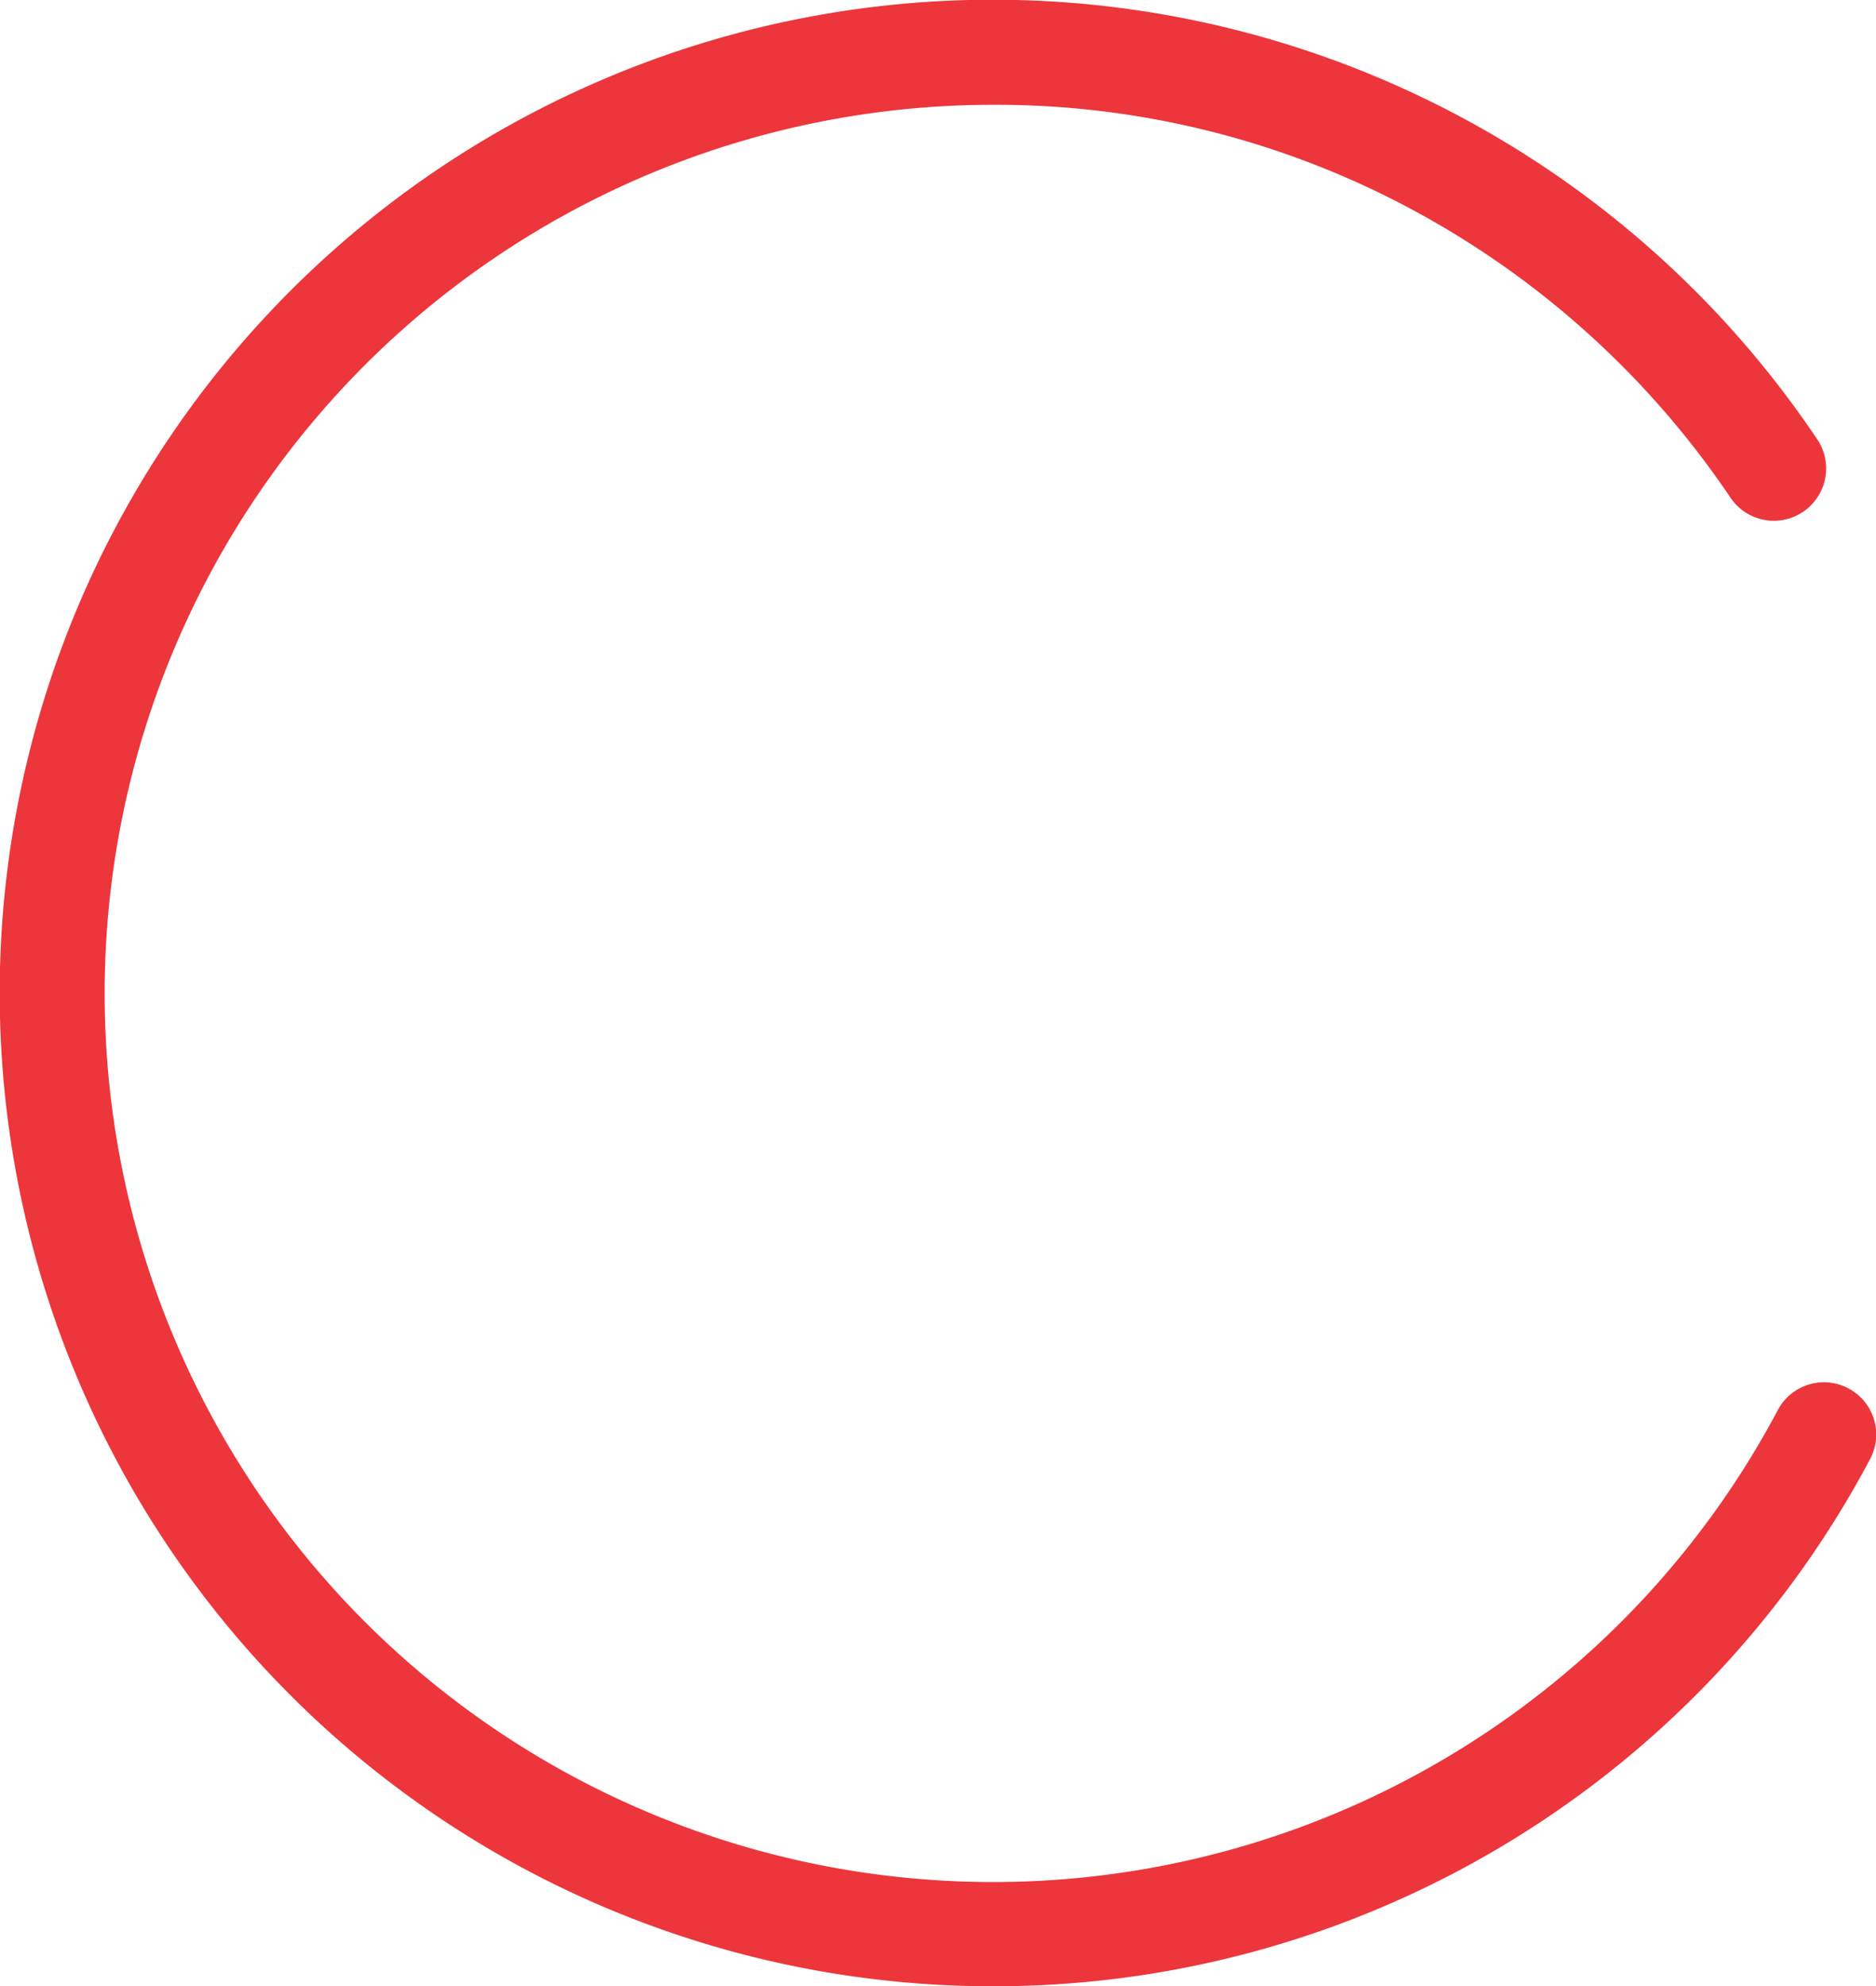
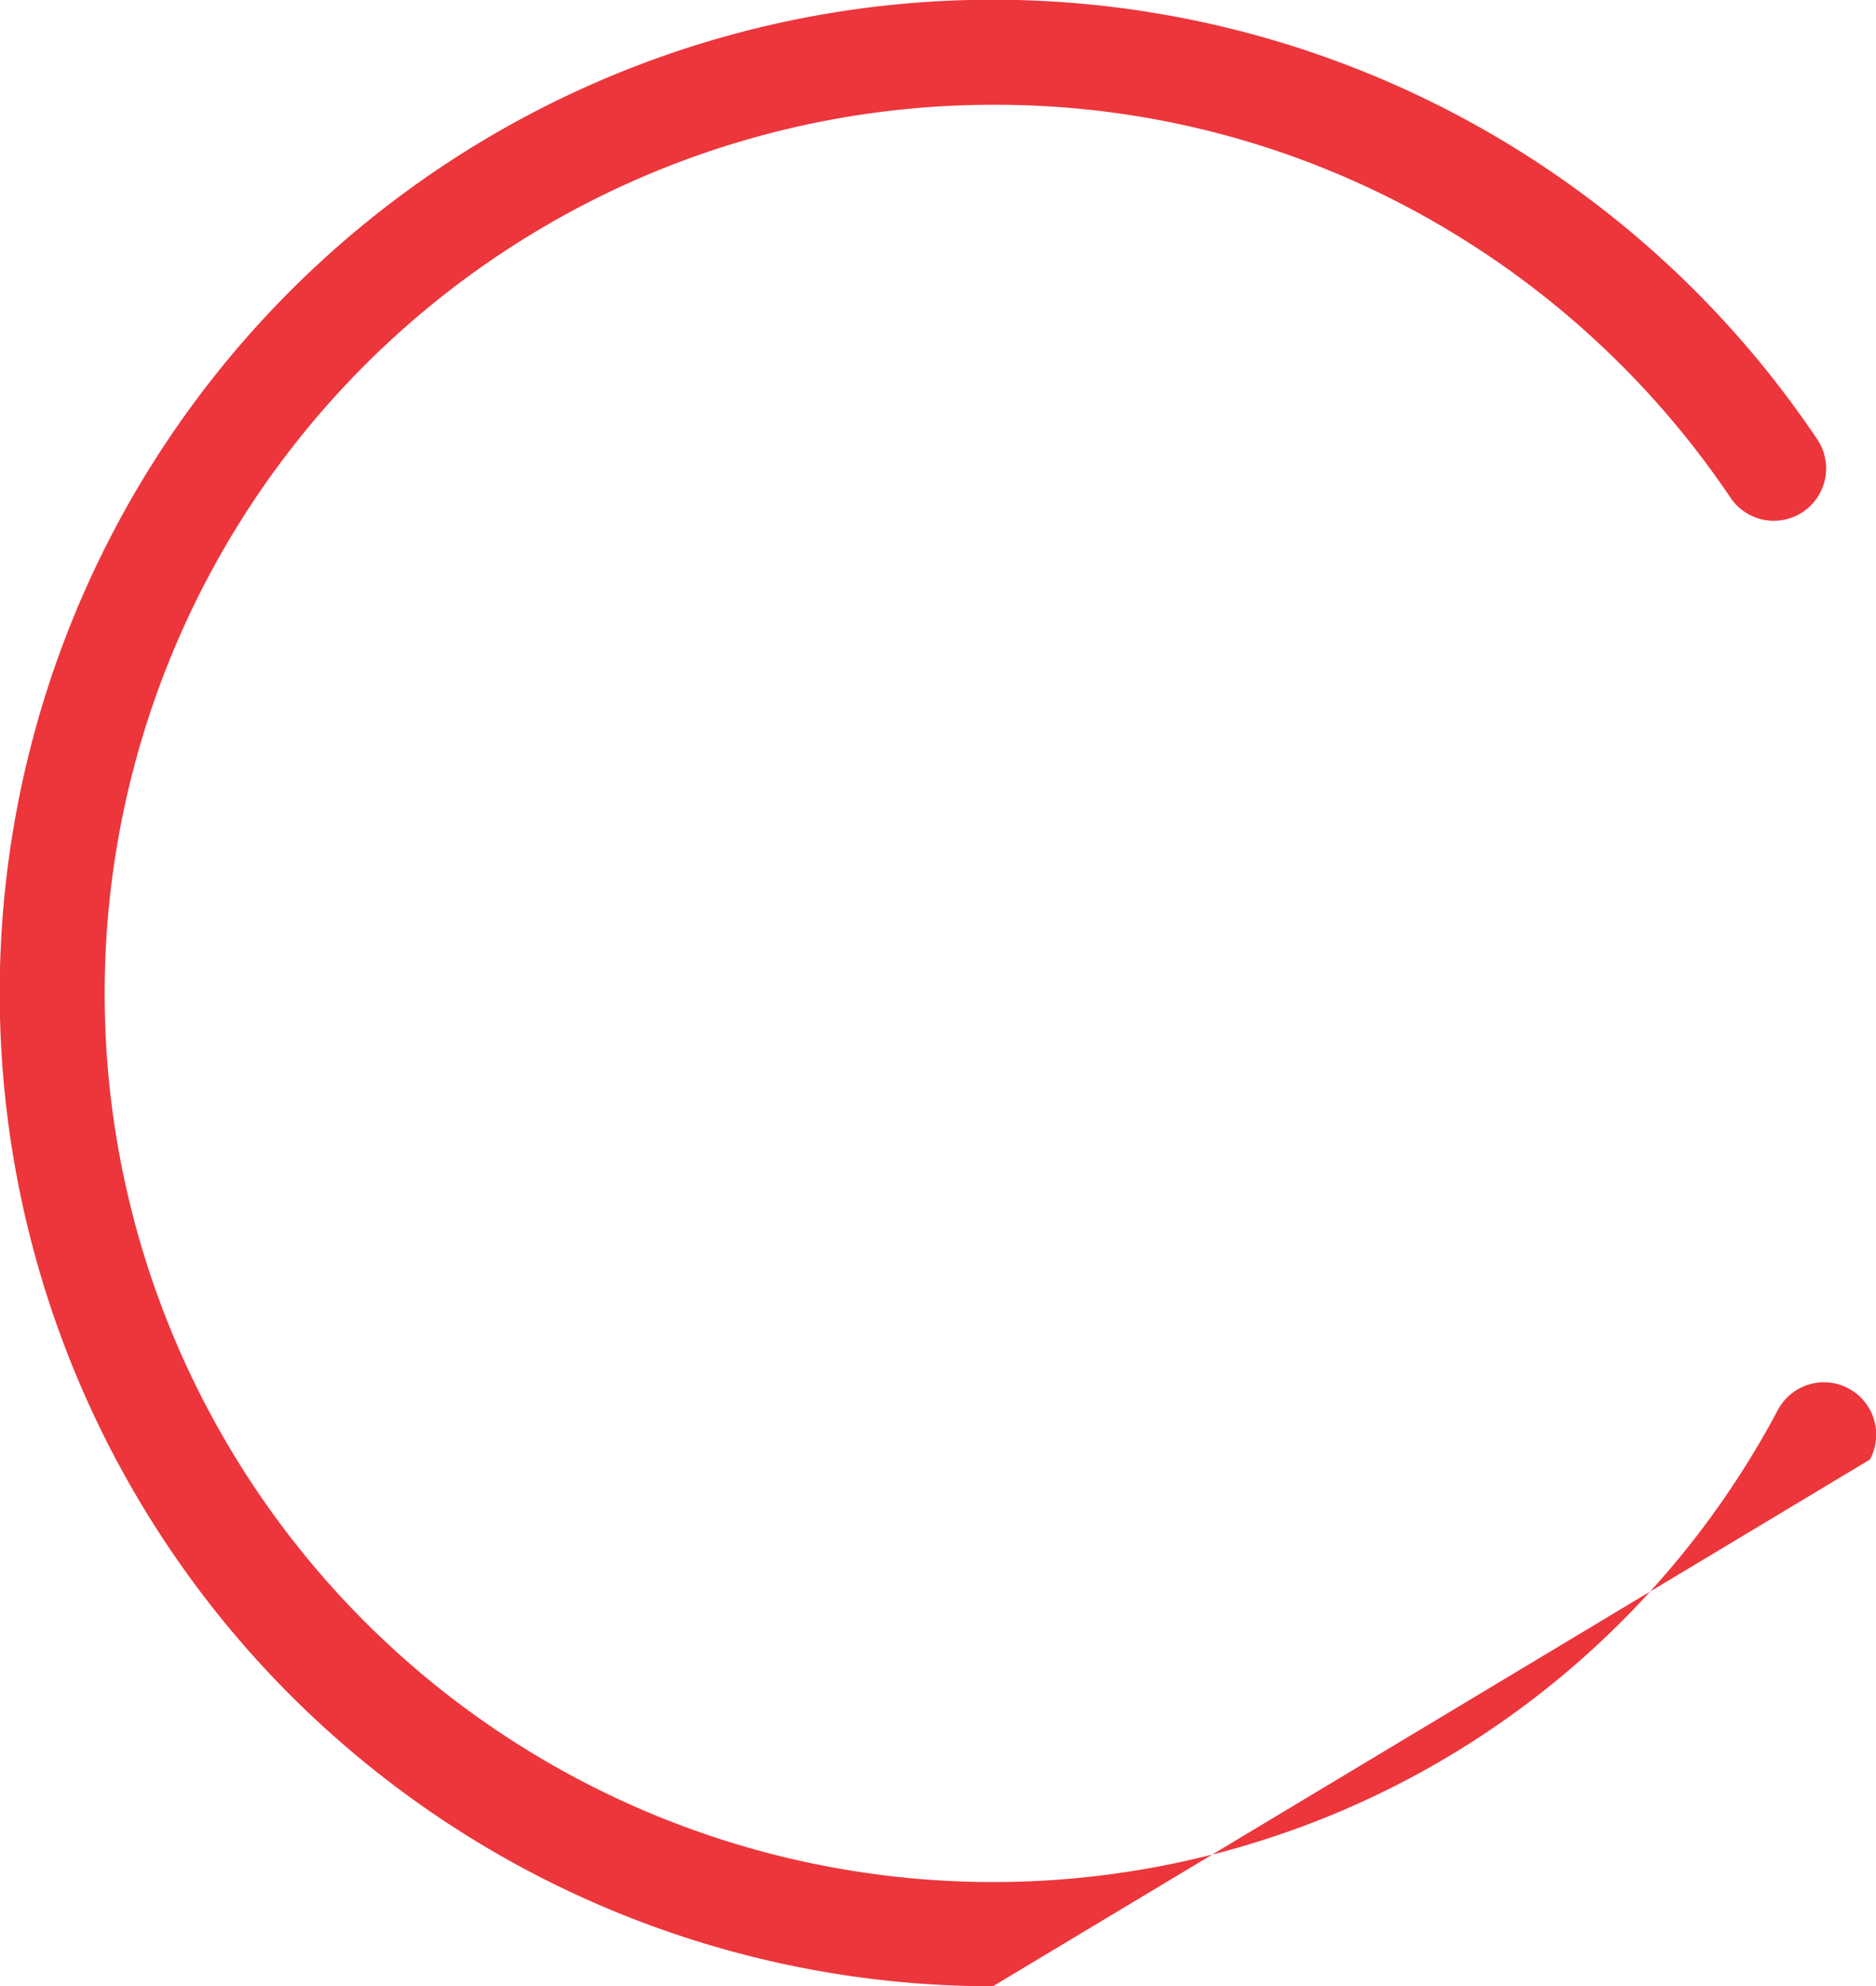
<svg xmlns="http://www.w3.org/2000/svg" width="40" height="42.342" viewBox="0 0 40 42.342">
-   <path d="M1104.671,548.842a21.174,21.174,0,1,1,17.594-32.95,1.115,1.115,0,0,1-1.851,1.242,19.058,19.058,0,0,0-7.059-6.3,18.734,18.734,0,0,0-8.684-2.1,18.943,18.943,0,1,0,16.731,27.833,1.114,1.114,0,1,1,1.966,1.048A21.147,21.147,0,0,1,1104.671,548.842Z" transform="translate(-1083.5 -506.5)" fill="#ec363b" />
+   <path d="M1104.671,548.842a21.174,21.174,0,1,1,17.594-32.95,1.115,1.115,0,0,1-1.851,1.242,19.058,19.058,0,0,0-7.059-6.3,18.734,18.734,0,0,0-8.684-2.1,18.943,18.943,0,1,0,16.731,27.833,1.114,1.114,0,1,1,1.966,1.048Z" transform="translate(-1083.5 -506.5)" fill="#ec363b" />
</svg>